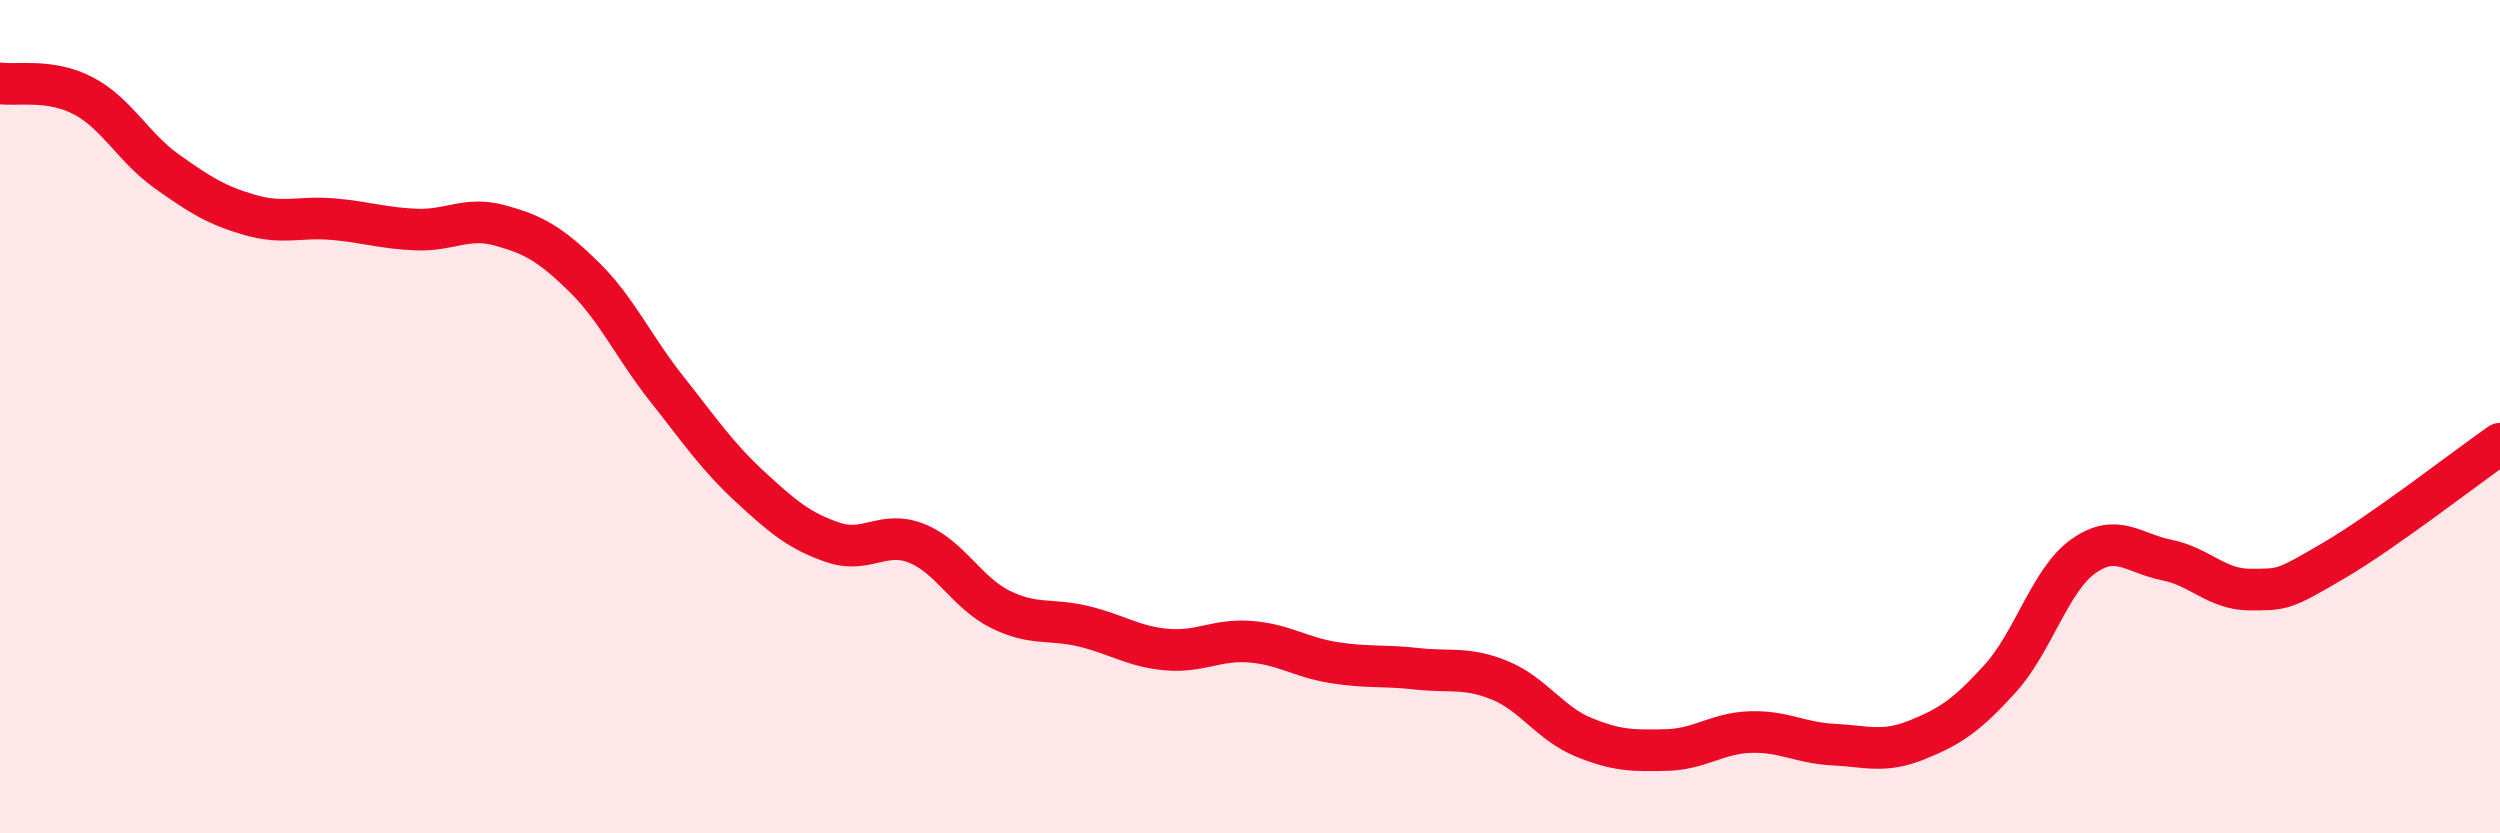
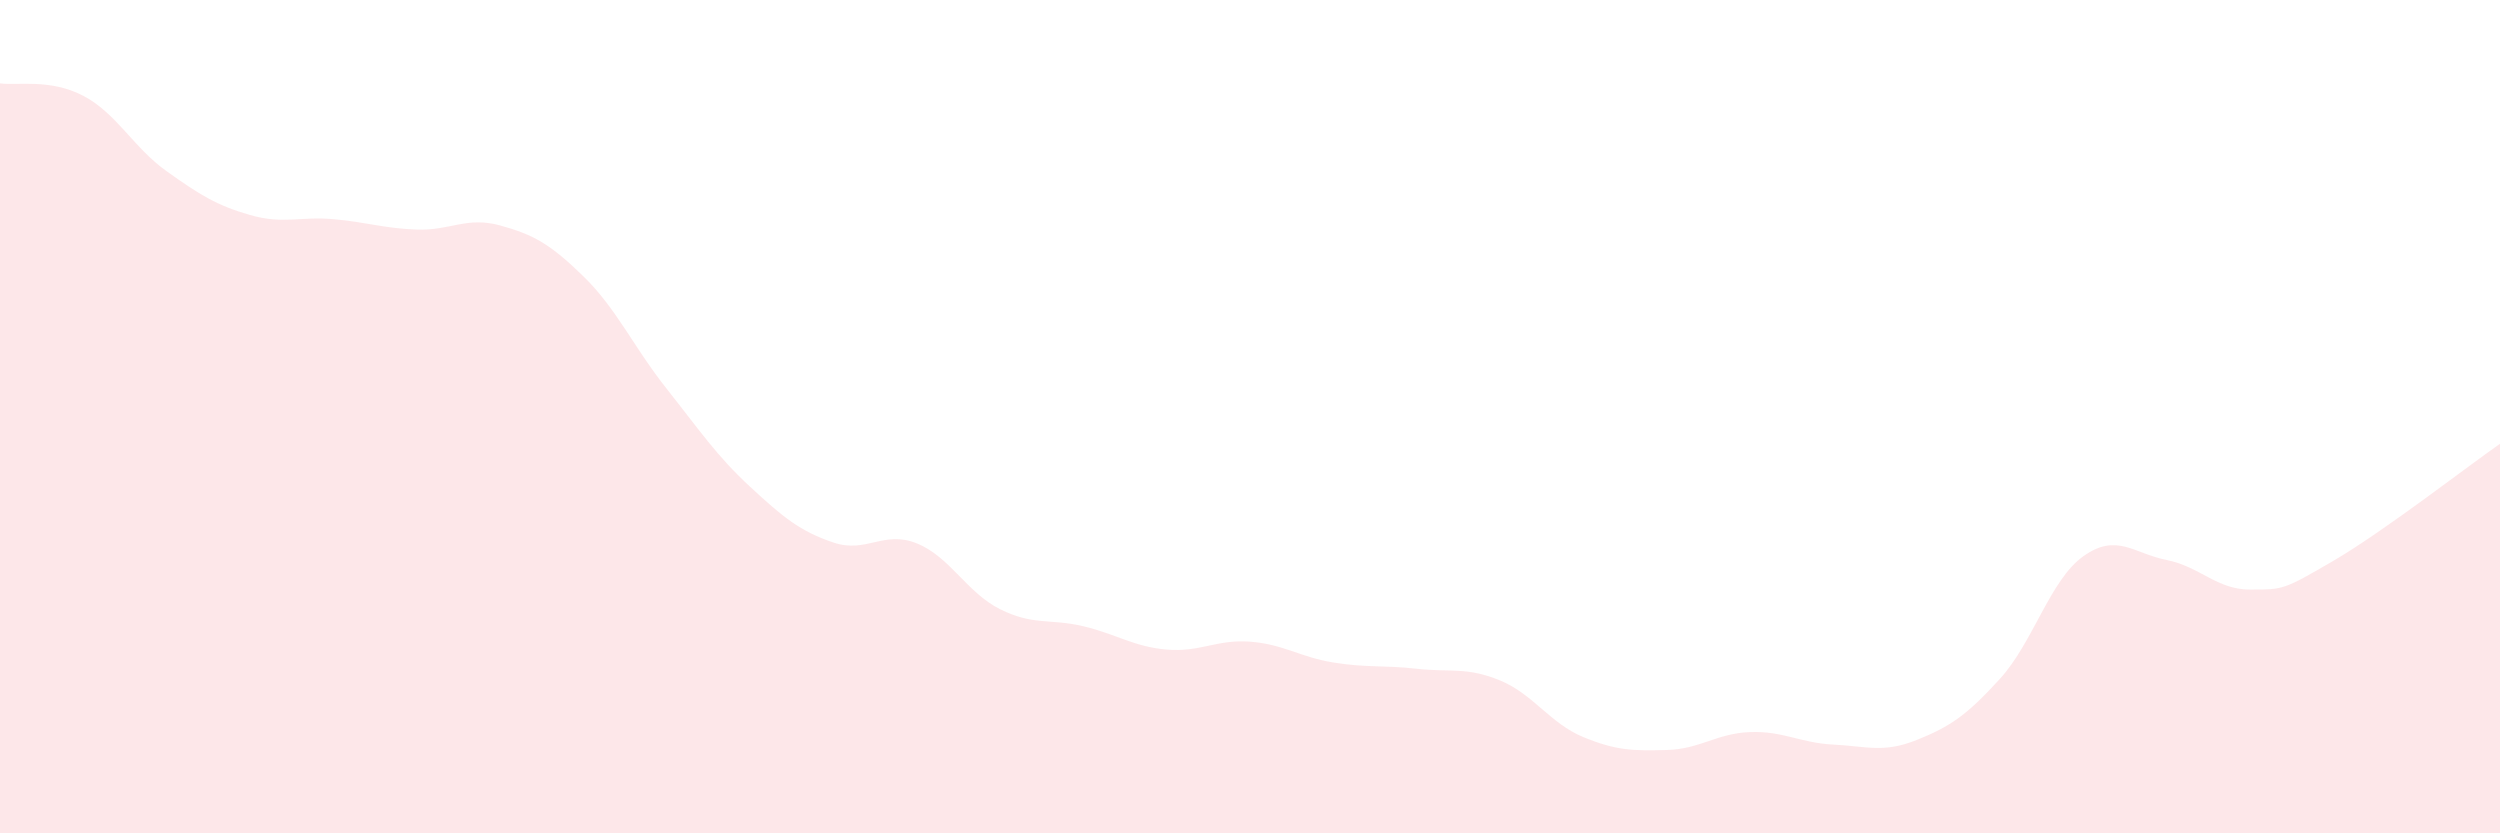
<svg xmlns="http://www.w3.org/2000/svg" width="60" height="20" viewBox="0 0 60 20">
  <path d="M 0,2 C 0.4,2.06 1.2,1.88 2,2.3 C 2.8,2.72 3.2,3.54 4,4.11 C 4.8,4.68 5.2,4.93 6,5.16 C 6.8,5.39 7.2,5.19 8,5.26 C 8.8,5.33 9.2,5.48 10,5.51 C 10.8,5.54 11.2,5.19 12,5.41 C 12.8,5.63 13.2,5.85 14,6.63 C 14.8,7.41 15.2,8.32 16,9.33 C 16.8,10.34 17.2,10.94 18,11.68 C 18.8,12.42 19.2,12.75 20,13.02 C 20.8,13.29 21.2,12.72 22,13.04 C 22.8,13.36 23.2,14.22 24,14.62 C 24.8,15.02 25.2,14.84 26,15.03 C 26.8,15.22 27.2,15.52 28,15.59 C 28.8,15.66 29.2,15.34 30,15.4 C 30.8,15.46 31.2,15.77 32,15.9 C 32.8,16.03 33.2,15.96 34,16.05 C 34.8,16.14 35.2,16 36,16.33 C 36.8,16.66 37.2,17.36 38,17.69 C 38.8,18.02 39.2,18.02 40,18 C 40.8,17.98 41.2,17.6 42,17.57 C 42.8,17.54 43.2,17.83 44,17.87 C 44.8,17.91 45.2,18.08 46,17.76 C 46.8,17.44 47.2,17.17 48,16.29 C 48.8,15.41 49.2,13.92 50,13.35 C 50.8,12.78 51.2,13.28 52,13.44 C 52.8,13.6 53.2,14.15 54,14.15 C 54.8,14.15 54.8,14.16 56,13.46 C 57.2,12.76 59.2,11.21 60,10.65L60 20L0 20Z" fill="#EB0A25" opacity="0.1" stroke-linecap="round" stroke-linejoin="round" />
-   <path d="M 0,2 C 0.4,2.06 1.2,1.88 2,2.3 C 2.8,2.72 3.2,3.54 4,4.11 C 4.8,4.68 5.2,4.93 6,5.16 C 6.8,5.39 7.2,5.19 8,5.26 C 8.8,5.33 9.2,5.48 10,5.51 C 10.8,5.54 11.2,5.19 12,5.41 C 12.8,5.63 13.2,5.85 14,6.63 C 14.8,7.41 15.2,8.32 16,9.33 C 16.8,10.34 17.2,10.94 18,11.68 C 18.8,12.42 19.2,12.75 20,13.02 C 20.8,13.29 21.2,12.72 22,13.04 C 22.8,13.36 23.2,14.22 24,14.62 C 24.8,15.02 25.2,14.84 26,15.03 C 26.8,15.22 27.2,15.52 28,15.59 C 28.8,15.66 29.2,15.34 30,15.4 C 30.8,15.46 31.2,15.77 32,15.9 C 32.8,16.03 33.2,15.96 34,16.05 C 34.8,16.14 35.2,16 36,16.33 C 36.8,16.66 37.2,17.36 38,17.69 C 38.8,18.02 39.2,18.02 40,18 C 40.8,17.98 41.2,17.6 42,17.57 C 42.8,17.54 43.2,17.83 44,17.87 C 44.8,17.91 45.2,18.08 46,17.76 C 46.8,17.44 47.2,17.17 48,16.29 C 48.8,15.41 49.2,13.92 50,13.35 C 50.8,12.78 51.2,13.28 52,13.44 C 52.8,13.6 53.2,14.15 54,14.15 C 54.8,14.15 54.8,14.16 56,13.46 C 57.2,12.76 59.2,11.21 60,10.65" stroke="#EB0A25" stroke-width="1" fill="none" stroke-linecap="round" stroke-linejoin="round" />
</svg>